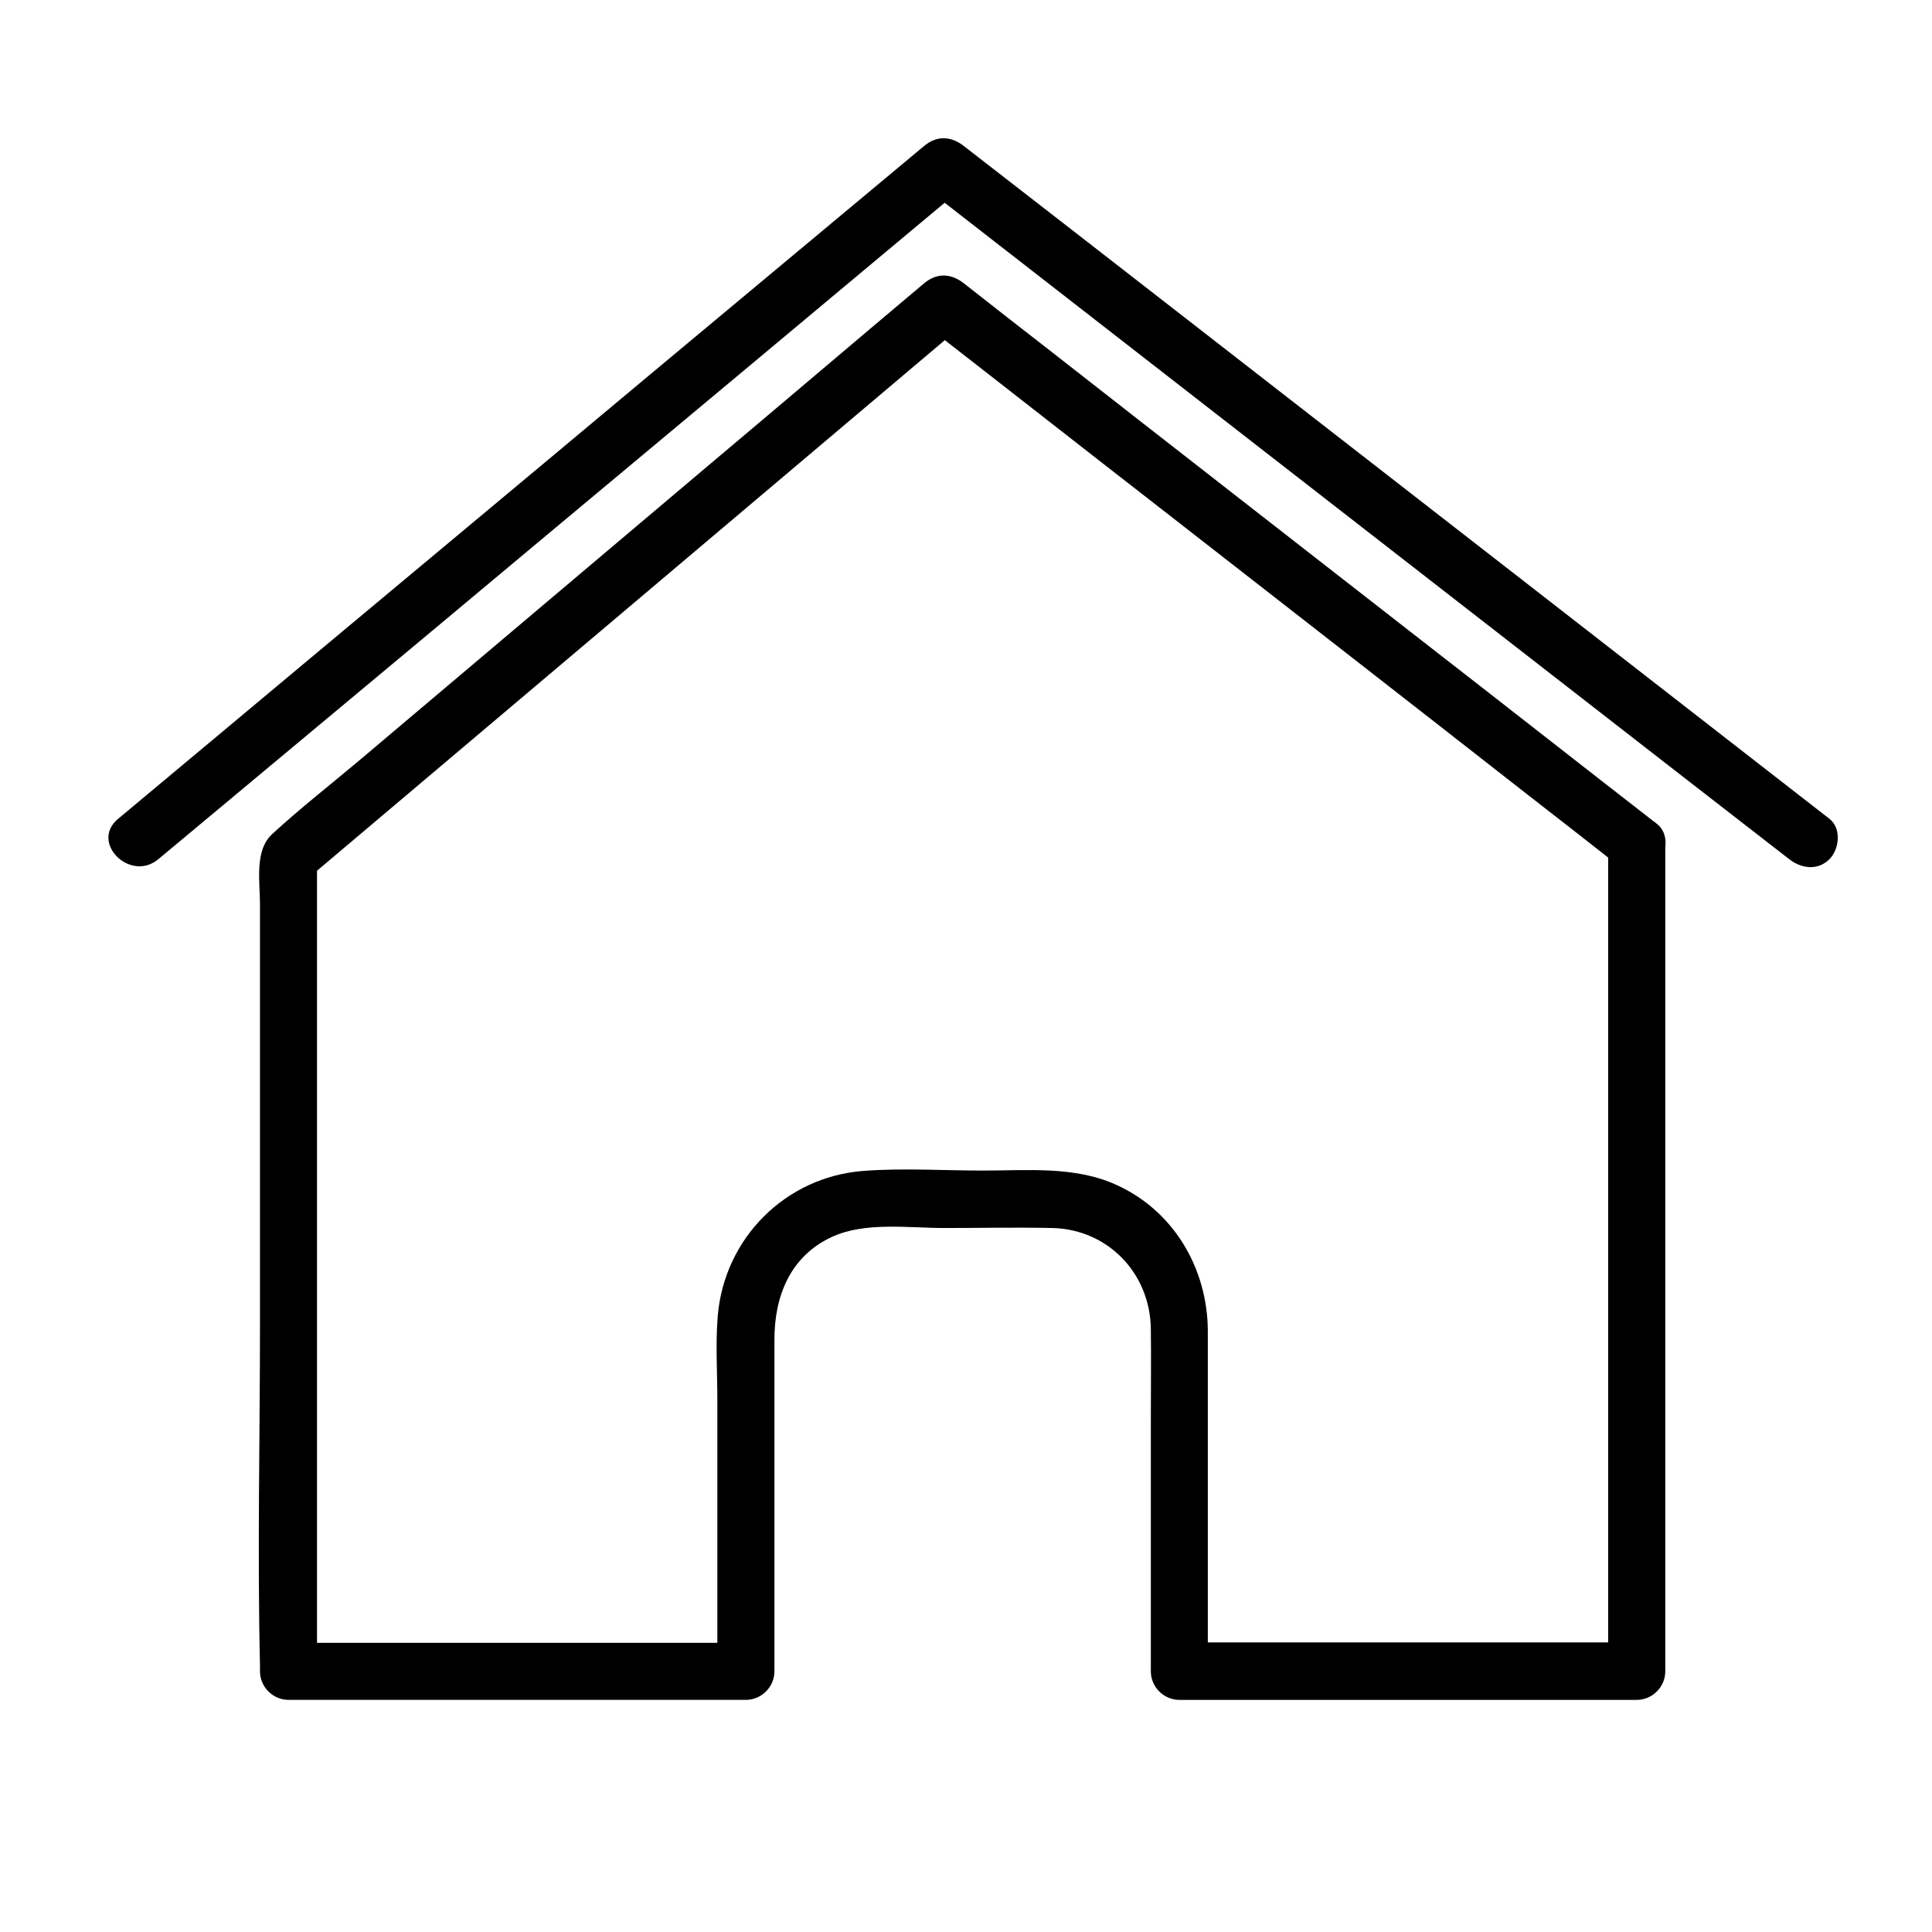
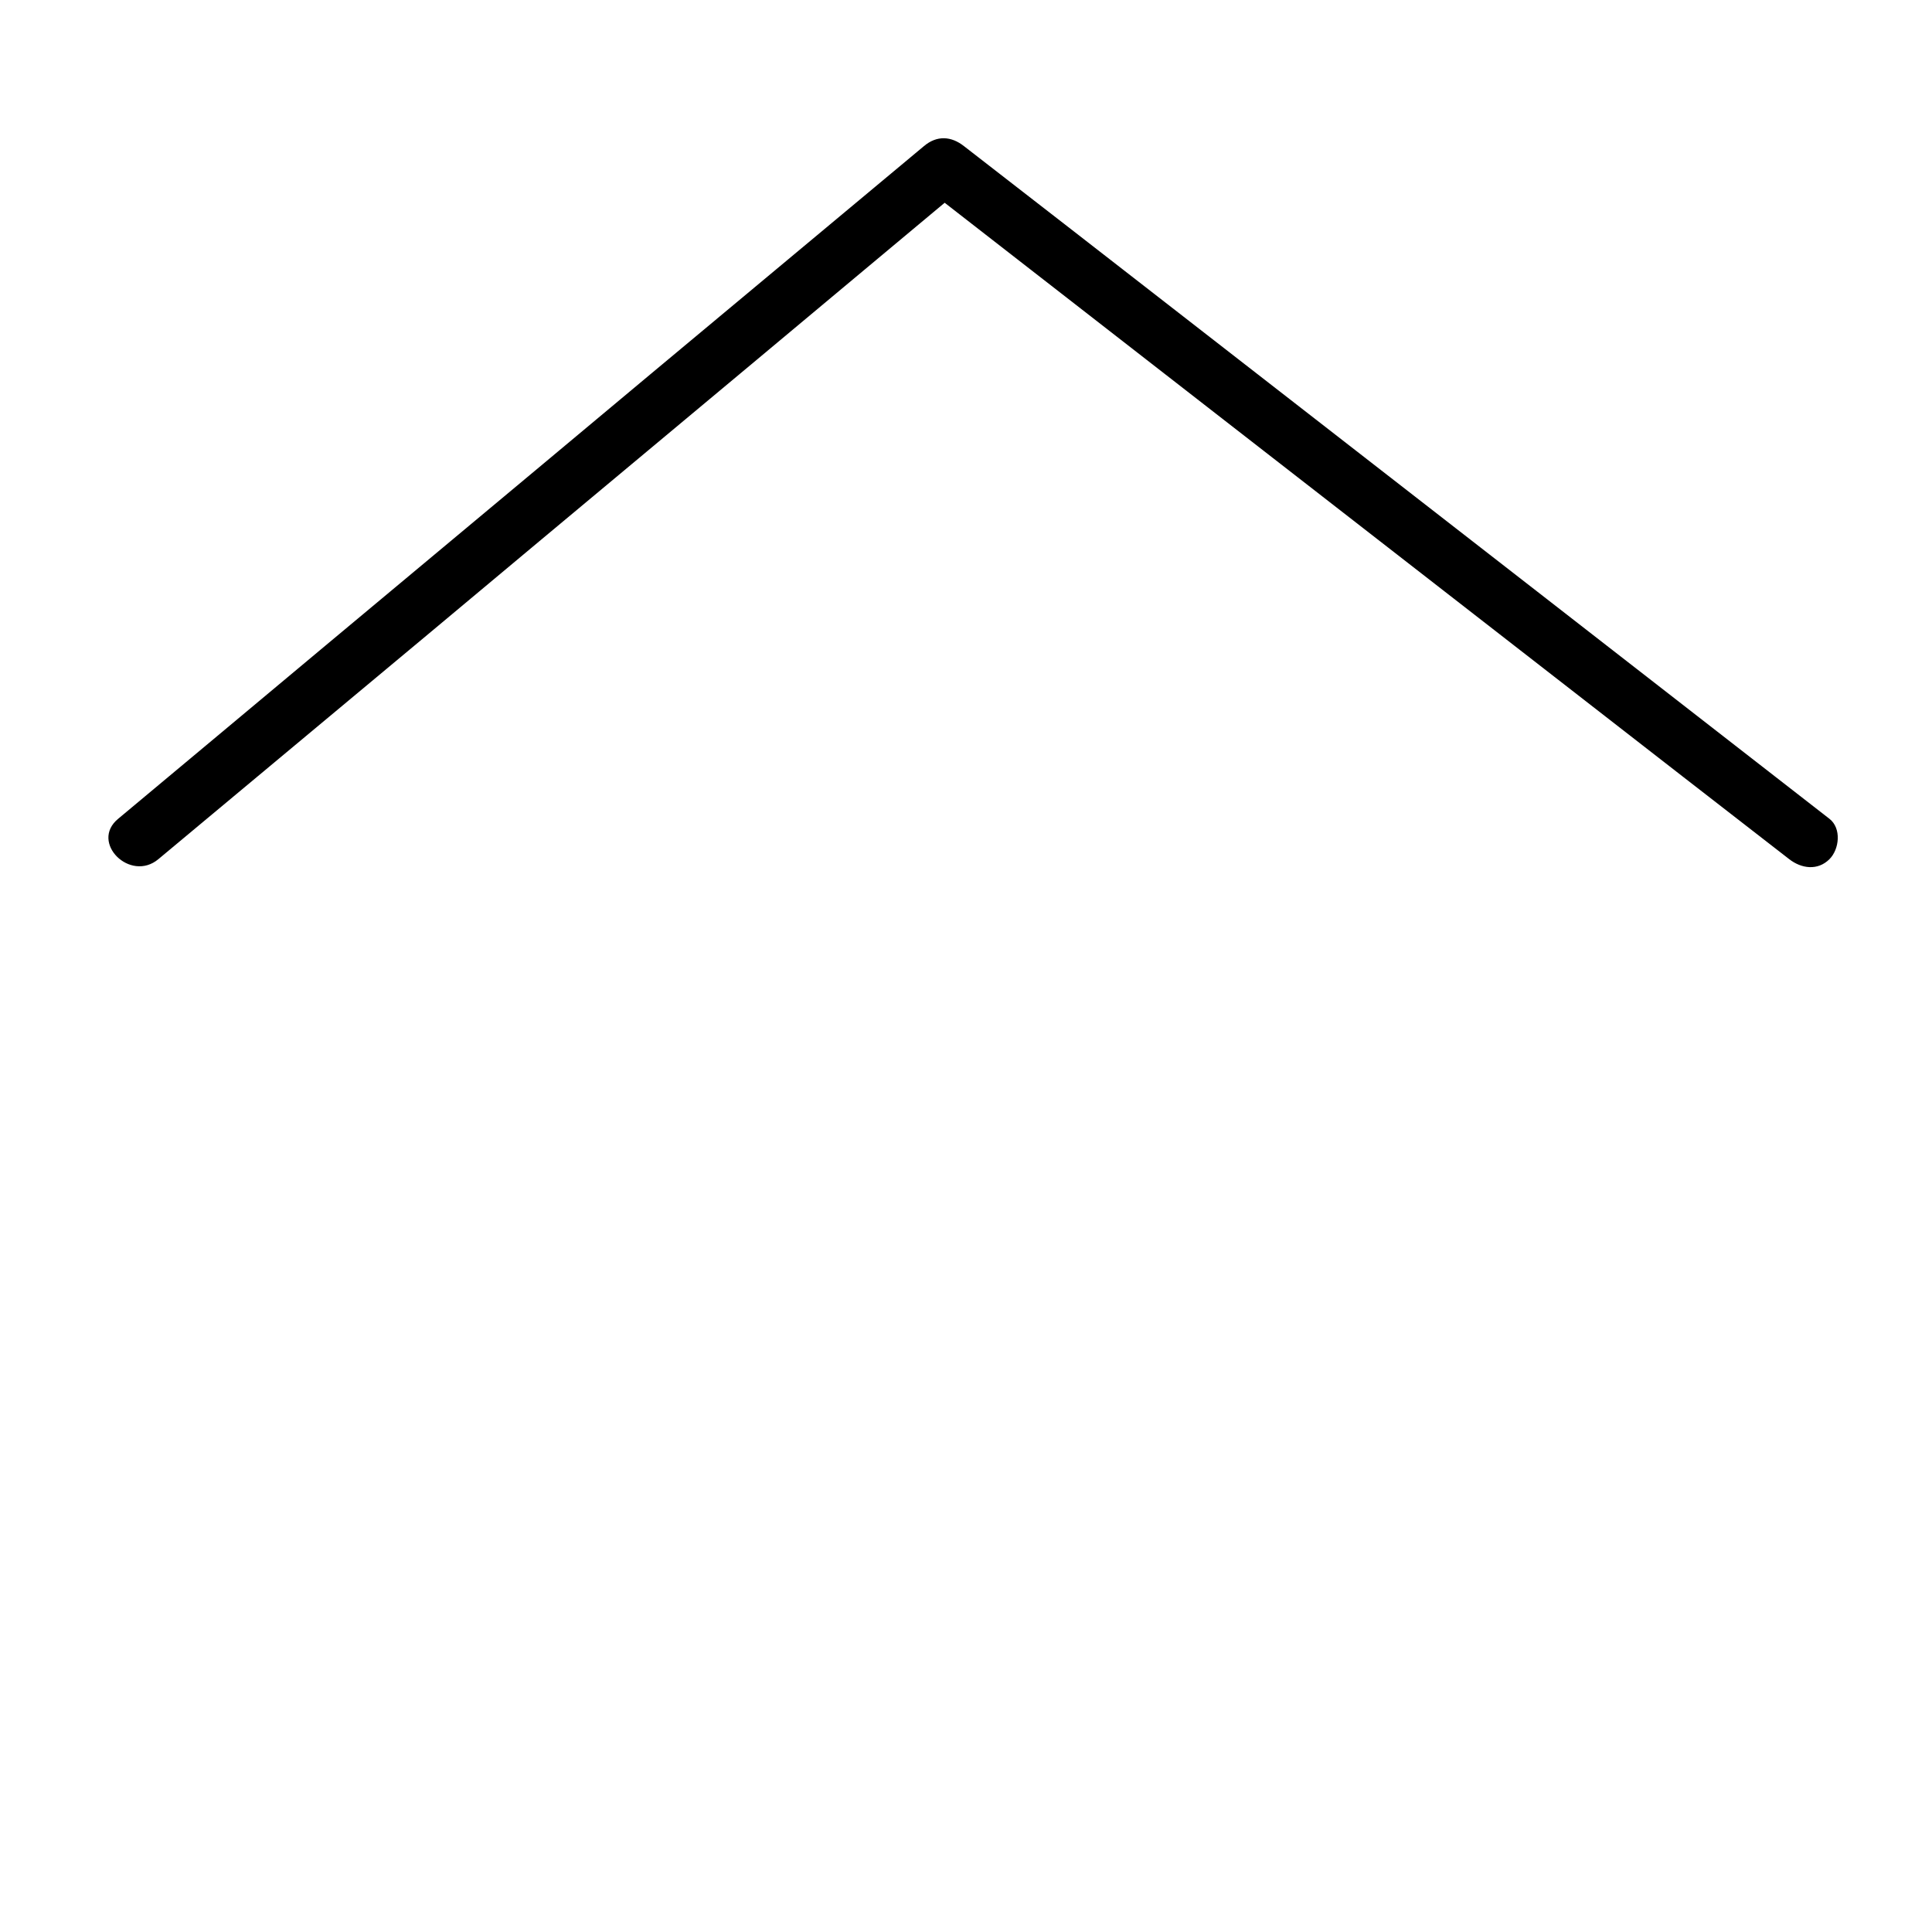
<svg xmlns="http://www.w3.org/2000/svg" fill="#000000" width="800px" height="800px" version="1.1" viewBox="144 144 512 512">
  <g>
-     <path d="m570.18 367.65v73.961 117.99 27.207l7.559-7.559h-106.1-15.113c2.519 2.519 5.039 5.039 7.559 7.559v-62.371-27.809c-0.102-16.523-9.07-31.84-24.383-38.691-10.984-4.938-23.375-3.727-35.164-3.727-10.578 0-21.363-0.707-31.84 0.102-20.555 1.613-36.777 17.836-38.492 38.492-0.605 7.356-0.102 14.914-0.102 22.27v71.844c2.519-2.519 5.039-5.039 7.559-7.559h-106.1-15.113c2.519 2.519 5.039 5.039 7.559 7.559v-72.75-116.08-26.801c-0.707 1.812-1.512 3.527-2.215 5.34 19.547-16.523 38.996-32.949 58.543-49.473 31.234-26.398 62.473-52.801 93.707-79.199 7.152-6.047 14.309-12.09 21.461-18.137h-10.68c20.758 16.121 41.414 32.344 62.172 48.465 32.949 25.695 66 51.387 98.949 77.184 7.559 5.844 15.012 11.688 22.57 17.633 3.223 2.519 7.559 3.125 10.68 0 2.621-2.621 3.223-8.16 0-10.68-20.758-16.121-41.414-32.344-62.172-48.465-32.949-25.695-66-51.387-98.949-77.184-7.559-5.844-15.012-11.688-22.57-17.633-3.426-2.719-7.254-2.922-10.68 0-19.043 16.02-37.988 32.145-57.031 48.164-30.73 25.996-61.465 51.891-92.195 77.891-7.758 6.551-15.922 12.898-23.477 19.852-4.734 4.332-3.223 12.695-3.223 18.641v110.94c0 30.23-0.707 60.559 0 90.785v1.512c0 4.133 3.426 7.559 7.559 7.559h106.1 15.113c4.133 0 7.559-3.426 7.559-7.559v-58.039-29.926c0-11.387 4.133-21.965 15.113-27.105 8.766-4.133 20.453-2.418 29.824-2.418 9.574 0 19.043-0.203 28.617 0 14.812 0.301 25.996 11.992 26.199 26.703 0.102 7.961 0 15.82 0 23.781v67.008c0 4.133 3.426 7.559 7.559 7.559h106.1 15.113c4.133 0 7.559-3.426 7.559-7.559v-73.961-117.99-27.207c-0.016-9.891-15.133-9.891-15.133-0.117z" />
    <path d="m185.98 371.68c24.082-20.051 48.164-40.203 72.246-60.254 38.289-32.043 76.68-63.984 114.97-96.027 8.766-7.356 17.531-14.609 26.301-21.965h-10.68c25.797 20.051 51.691 40.203 77.484 60.254 41.211 32.043 82.324 63.984 123.54 96.027 9.473 7.356 18.844 14.609 28.312 21.965 3.223 2.519 7.559 3.125 10.68 0 2.621-2.621 3.223-8.16 0-10.68-25.797-20.051-51.691-40.203-77.484-60.254-41.211-32.043-82.324-63.984-123.54-96.027-9.473-7.356-18.844-14.609-28.312-21.965-3.426-2.719-7.254-2.922-10.68 0-24.082 20.051-48.164 40.203-72.246 60.254-38.289 32.043-76.68 63.984-114.97 96.027-8.766 7.356-17.531 14.609-26.301 21.965-7.559 6.246 3.223 16.93 10.68 10.68z" />
  </g>
</svg>